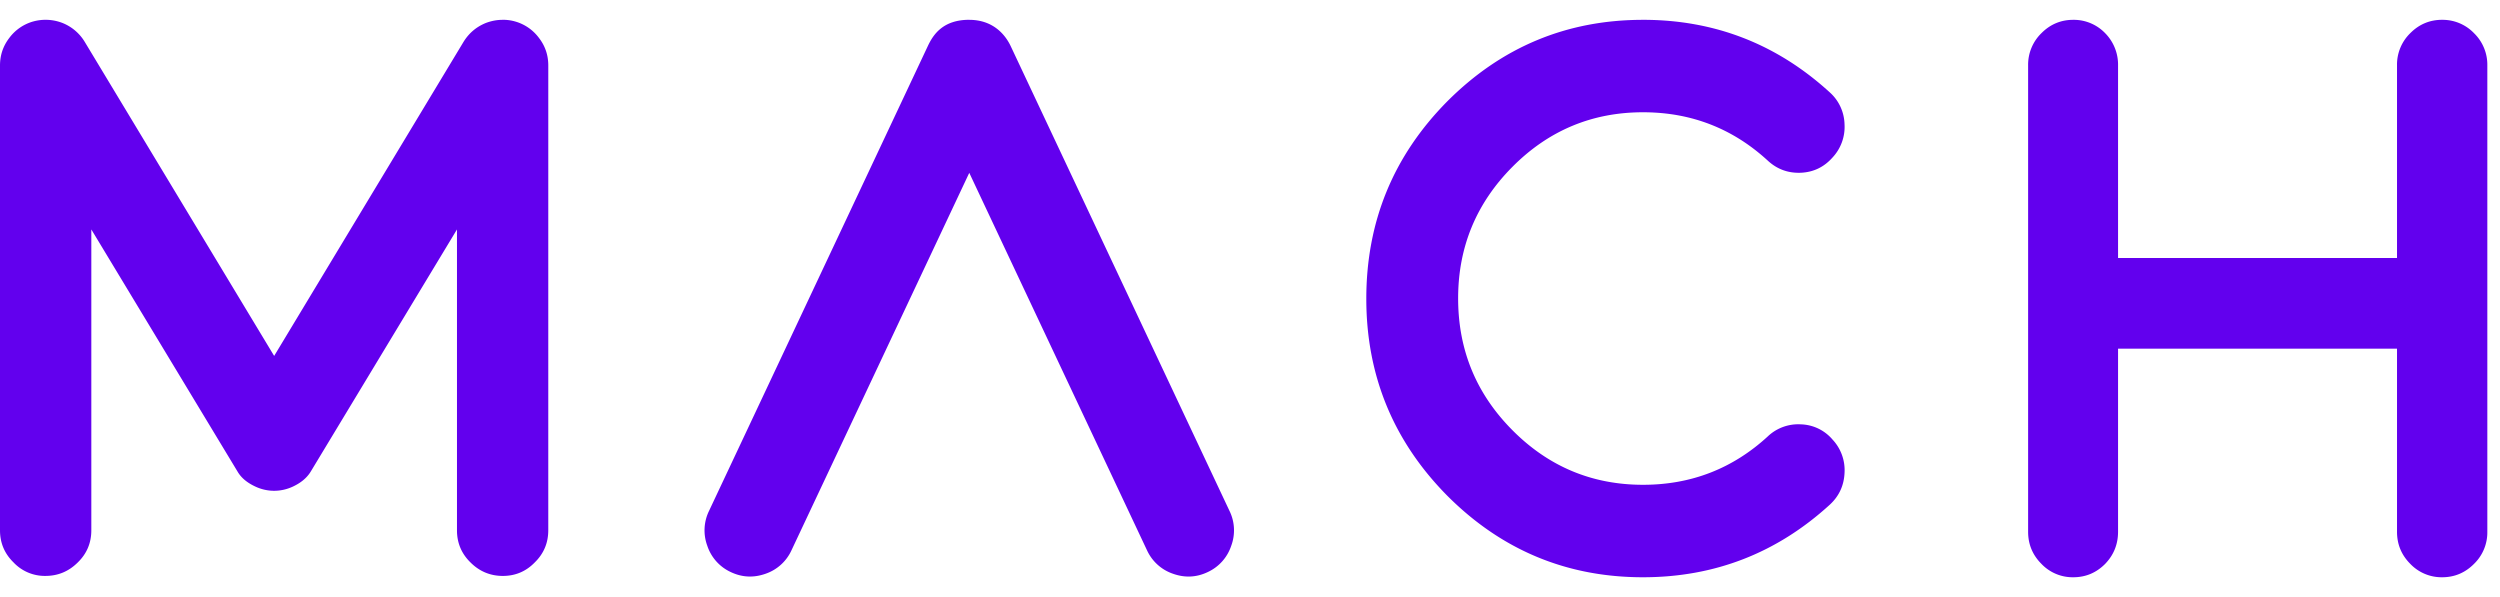
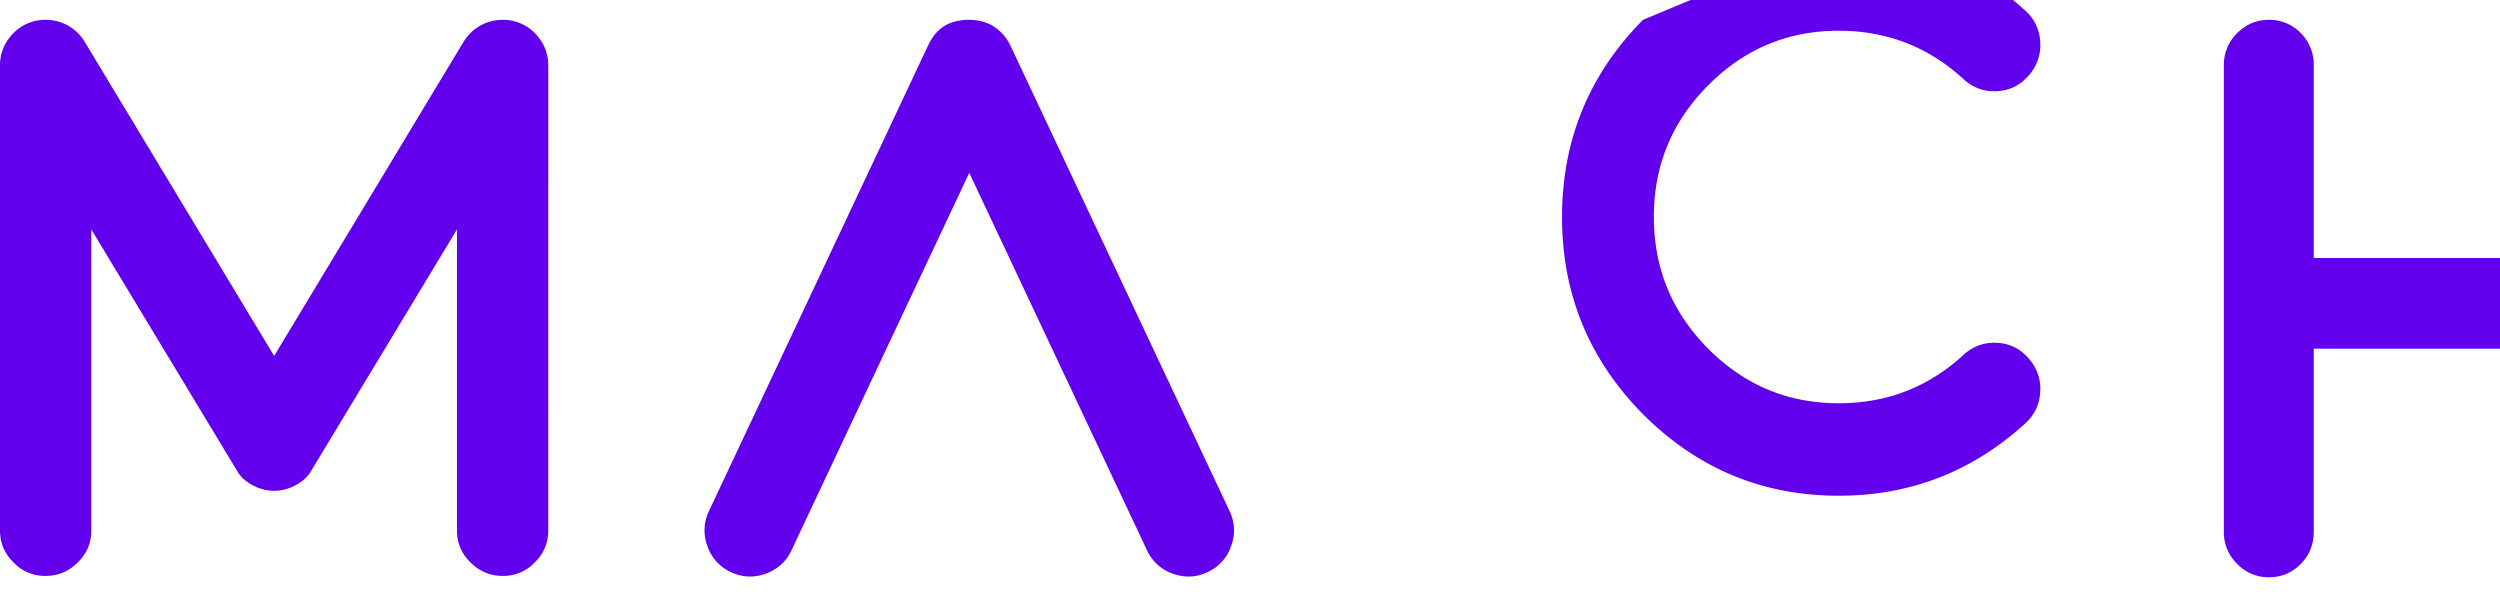
<svg xmlns="http://www.w3.org/2000/svg" width="134" height="32" fill="none">
-   <path fill="#6200EE" fill-rule="evenodd" d="M26.941 1.063q-.453 0-.898.168-.765.31-1.2 1.017l-10.148 16.83L4.544 2.248A2.45 2.45 0 0 0 3.346 1.23a2.5 2.5 0 0 0-1.548-.084 2.4 2.4 0 0 0-1.303.892Q0 2.684 0 3.51v24.912q0 1.014.723 1.721a2.3 2.3 0 0 0 1.715.726q1.01-.001 1.734-.726.724-.706.723-1.721V12.298l7.839 12.98c.222.38.579.63.969.809a2.35 2.35 0 0 0 1.982 0c.391-.18.745-.438.97-.81l7.839-12.979v16.125q0 1.014.722 1.721.722.724 1.736.726 1.011-.001 1.713-.726.722-.706.723-1.721V3.51q0-.829-.496-1.472a2.4 2.4 0 0 0-1.95-.977m25.01 0c-1.41 0-1.93.793-2.218 1.402L38.007 27.378a2.38 2.38 0 0 0-.095 1.878 2.37 2.37 0 0 0 1.25 1.403q.907.434 1.869.095a2.37 2.37 0 0 0 1.392-1.257l9.53-20.233 9.528 20.234a2.37 2.37 0 0 0 1.395 1.256q.96.34 1.867-.095a2.37 2.37 0 0 0 1.25-1.403 2.37 2.37 0 0 0-.095-1.878L54.17 2.465c-.29-.609-.942-1.402-2.22-1.402m36.115 0q-6.128 0-10.491 4.37c-2.894 2.926-4.34 6.446-4.34 10.58q0 6.167 4.34 10.558 4.363 4.37 10.49 4.37 5.755 0 10.014-3.89.747-.688.79-1.714a2.4 2.4 0 0 0-.646-1.778 2.31 2.31 0 0 0-1.703-.814 2.37 2.37 0 0 0-1.766.647q-2.824 2.594-6.688 2.593-4.092 0-7-2.927c-1.94-1.952-2.909-4.299-2.909-7.068q0-4.118 2.908-7.045t7-2.927q3.865-.001 6.69 2.593.747.689 1.765.649 1.02-.044 1.703-.816a2.4 2.4 0 0 0 .645-1.777 2.37 2.37 0 0 0-.79-1.715q-4.258-3.89-10.012-3.89m42.835 0q-.998 0-1.709.716a2.35 2.35 0 0 0-.711 1.723V13.83h-14.952V3.502a2.4 2.4 0 0 0-.691-1.723 2.33 2.33 0 0 0-1.709-.716q-.999 0-1.708.716a2.36 2.36 0 0 0-.713 1.723v25q0 1.006.713 1.721a2.31 2.31 0 0 0 1.708.718q.996 0 1.709-.718.69-.716.691-1.721v-9.814h14.952v9.814q-.001 1.006.711 1.721a2.32 2.32 0 0 0 1.709.718q.994 0 1.708-.718a2.35 2.35 0 0 0 .713-1.721v-25a2.36 2.36 0 0 0-.713-1.723 2.33 2.33 0 0 0-1.708-.716" clip-rule="evenodd" />
+   <path fill="#6200EE" fill-rule="evenodd" d="M26.941 1.063q-.453 0-.898.168-.765.31-1.2 1.017l-10.148 16.83L4.544 2.248A2.45 2.45 0 0 0 3.346 1.23a2.5 2.5 0 0 0-1.548-.084 2.4 2.4 0 0 0-1.303.892Q0 2.684 0 3.51v24.912q0 1.014.723 1.721a2.3 2.3 0 0 0 1.715.726q1.01-.001 1.734-.726.724-.706.723-1.721V12.298l7.839 12.98c.222.38.579.63.969.809a2.35 2.35 0 0 0 1.982 0c.391-.18.745-.438.97-.81l7.839-12.979v16.125q0 1.014.722 1.721.722.724 1.736.726 1.011-.001 1.713-.726.722-.706.723-1.721V3.51q0-.829-.496-1.472a2.4 2.4 0 0 0-1.95-.977m25.01 0c-1.41 0-1.93.793-2.218 1.402L38.007 27.378a2.38 2.38 0 0 0-.095 1.878 2.37 2.37 0 0 0 1.25 1.403q.907.434 1.869.095a2.37 2.37 0 0 0 1.392-1.257l9.53-20.233 9.528 20.234a2.37 2.37 0 0 0 1.395 1.256q.96.34 1.867-.095a2.37 2.37 0 0 0 1.25-1.403 2.37 2.37 0 0 0-.095-1.878L54.17 2.465c-.29-.609-.942-1.402-2.22-1.402m36.115 0c-2.894 2.926-4.34 6.446-4.34 10.58q0 6.167 4.34 10.558 4.363 4.37 10.49 4.37 5.755 0 10.014-3.89.747-.688.79-1.714a2.4 2.4 0 0 0-.646-1.778 2.31 2.31 0 0 0-1.703-.814 2.37 2.37 0 0 0-1.766.647q-2.824 2.594-6.688 2.593-4.092 0-7-2.927c-1.94-1.952-2.909-4.299-2.909-7.068q0-4.118 2.908-7.045t7-2.927q3.865-.001 6.69 2.593.747.689 1.765.649 1.02-.044 1.703-.816a2.4 2.4 0 0 0 .645-1.777 2.37 2.37 0 0 0-.79-1.715q-4.258-3.89-10.012-3.89m42.835 0q-.998 0-1.709.716a2.35 2.35 0 0 0-.711 1.723V13.83h-14.952V3.502a2.4 2.4 0 0 0-.691-1.723 2.33 2.33 0 0 0-1.709-.716q-.999 0-1.708.716a2.36 2.36 0 0 0-.713 1.723v25q0 1.006.713 1.721a2.31 2.31 0 0 0 1.708.718q.996 0 1.709-.718.69-.716.691-1.721v-9.814h14.952v9.814q-.001 1.006.711 1.721a2.32 2.32 0 0 0 1.709.718q.994 0 1.708-.718a2.35 2.35 0 0 0 .713-1.721v-25a2.36 2.36 0 0 0-.713-1.723 2.33 2.33 0 0 0-1.708-.716" clip-rule="evenodd" />
</svg>